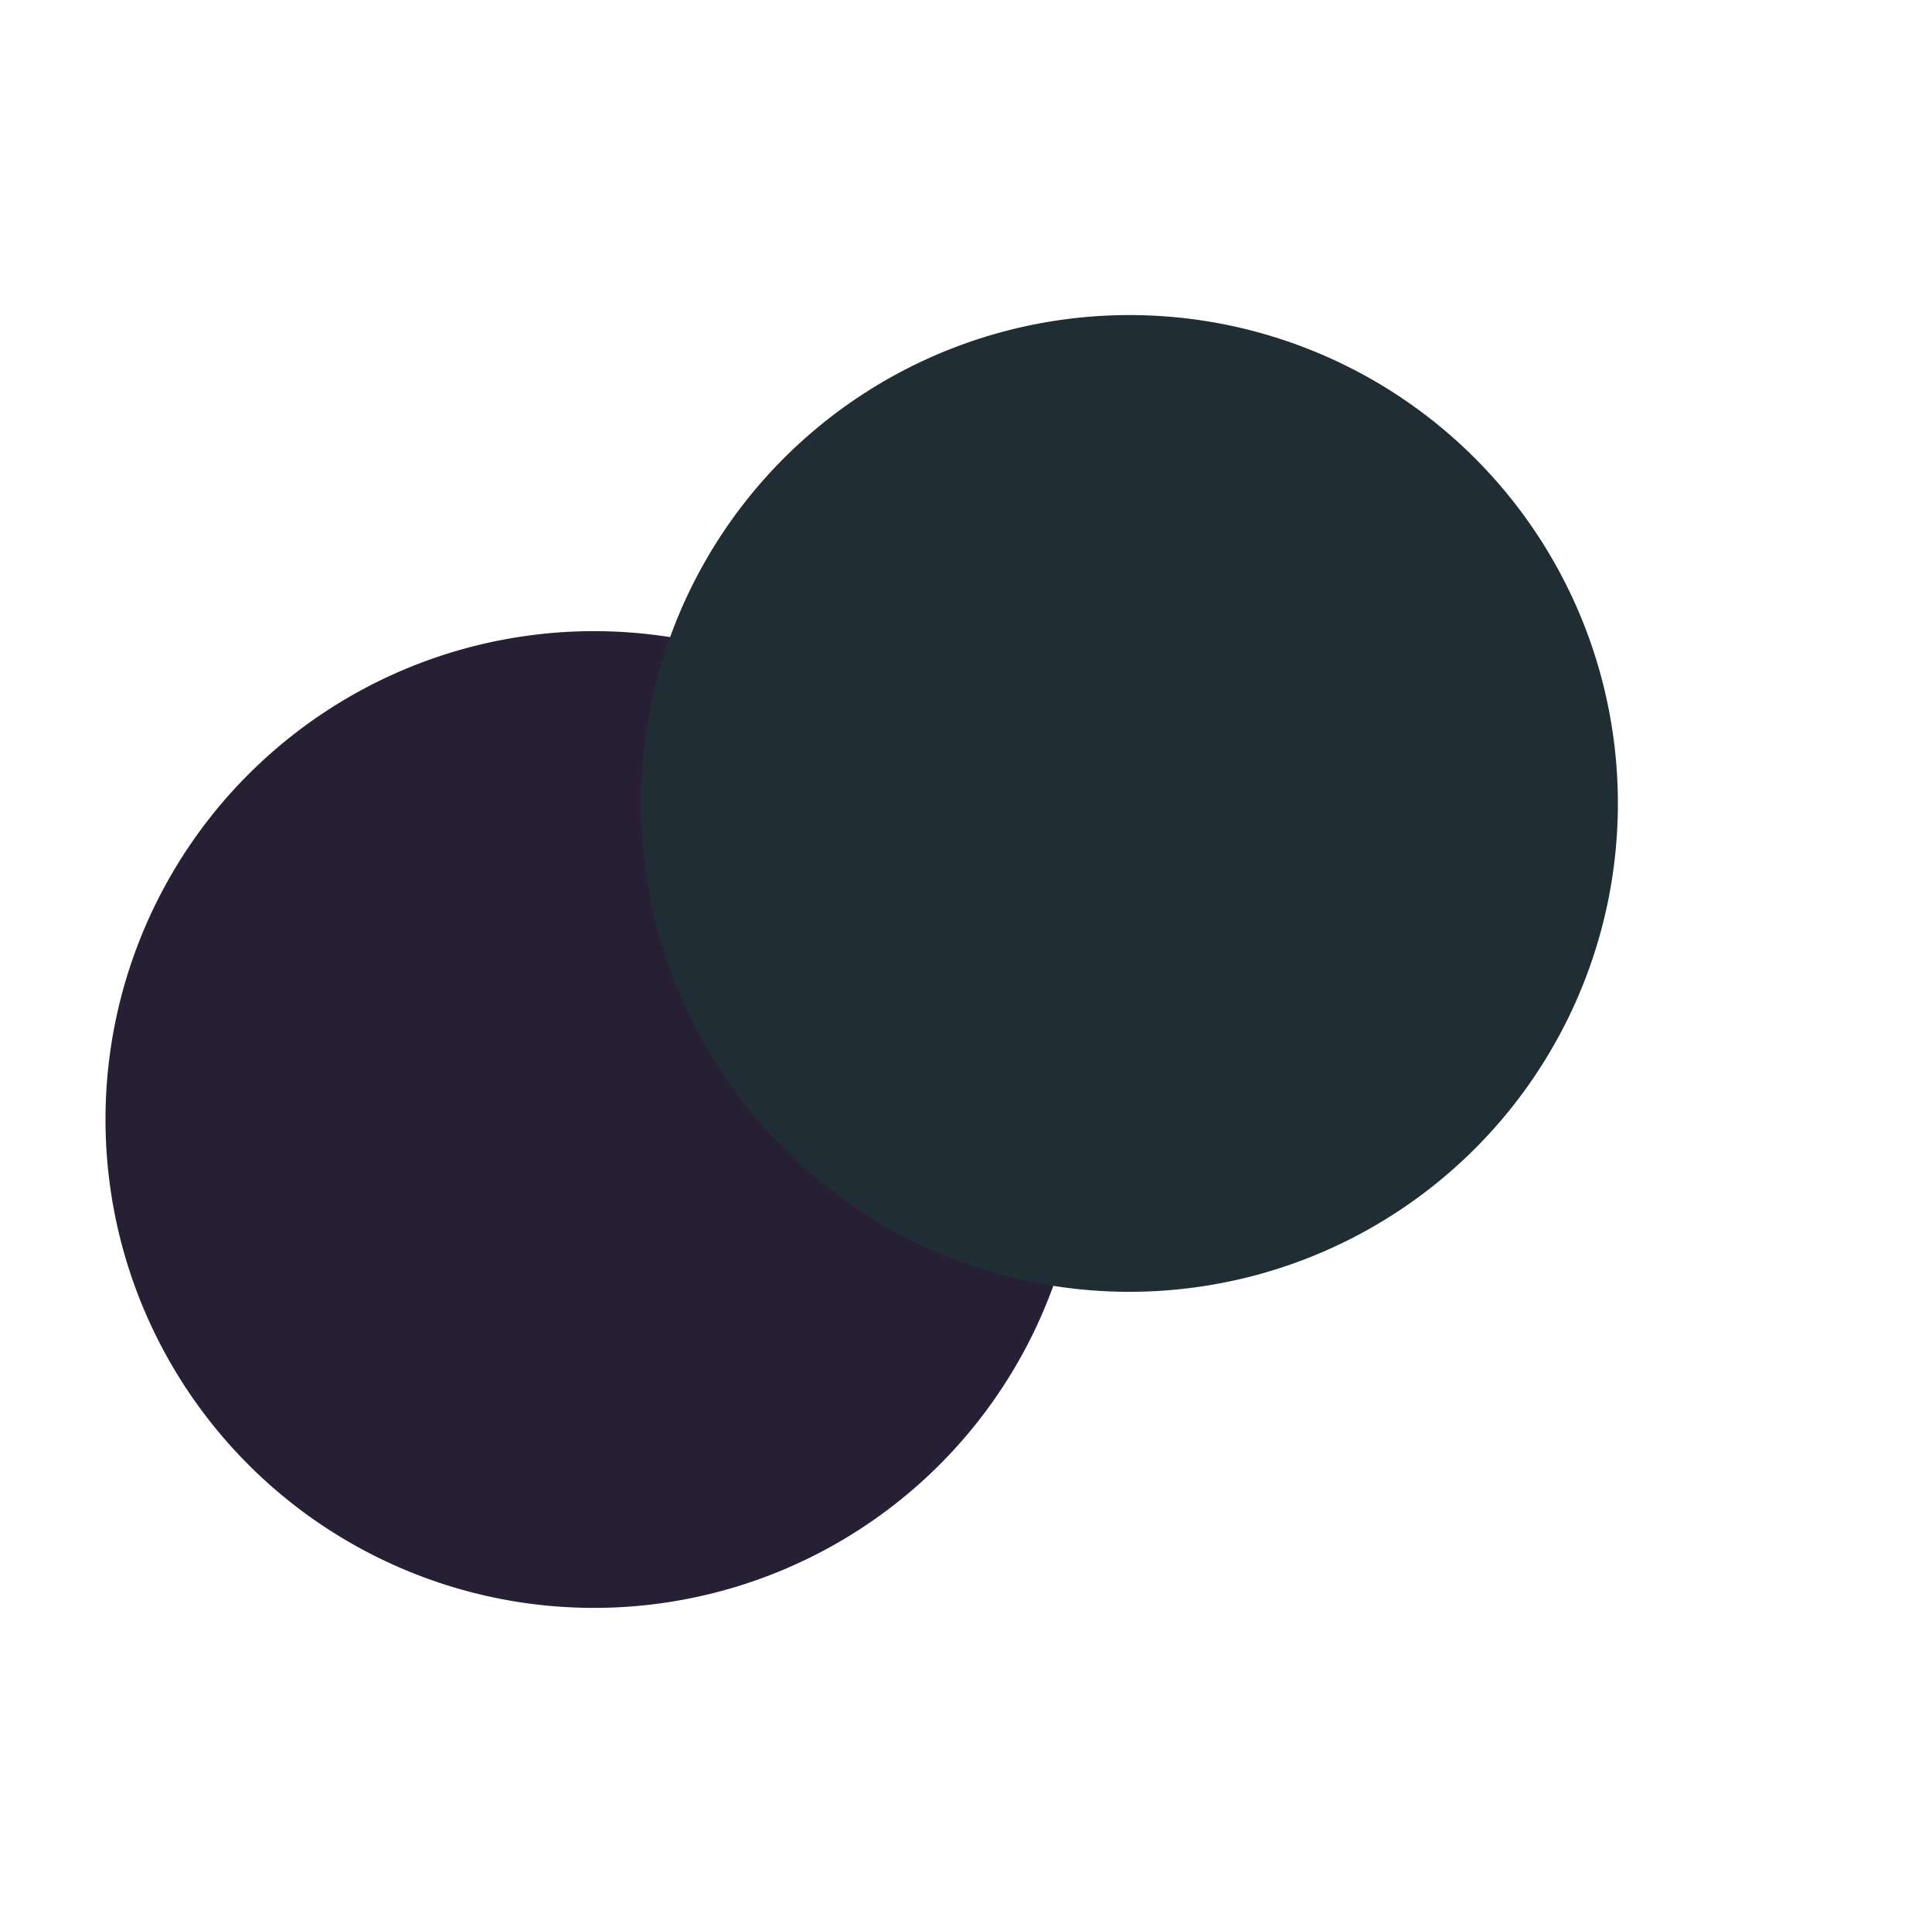
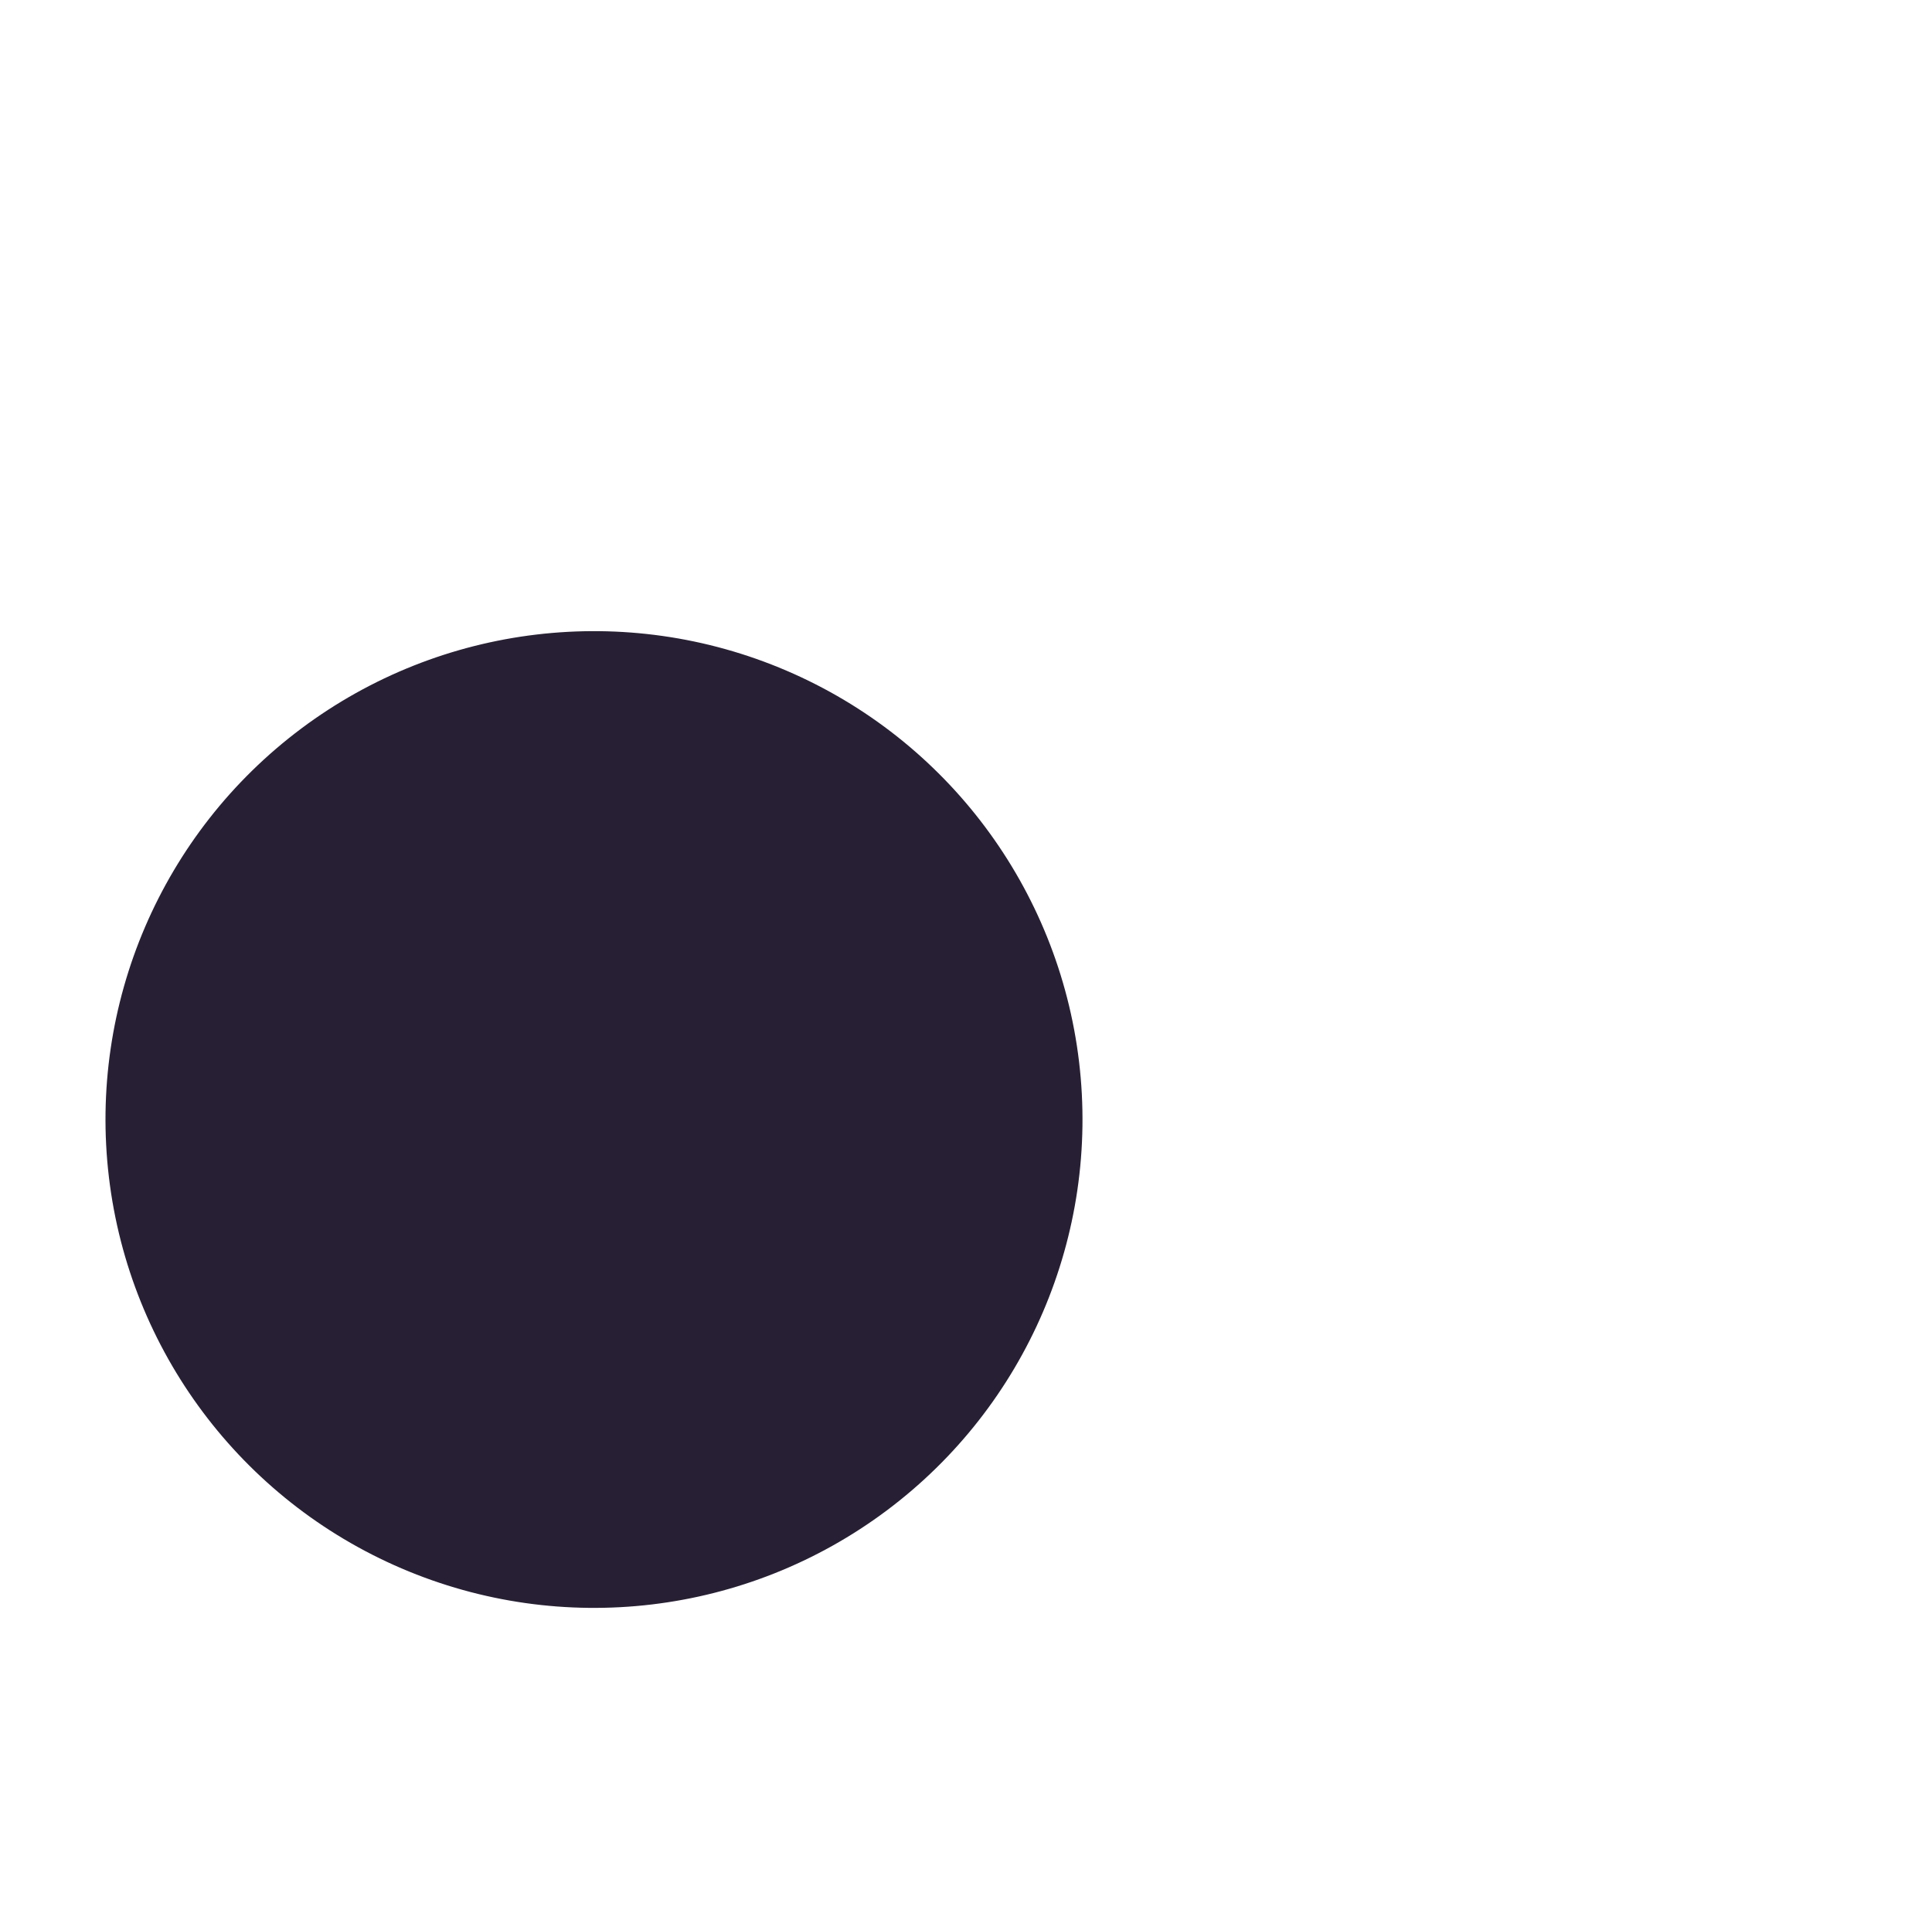
<svg xmlns="http://www.w3.org/2000/svg" width="1537" height="1530" viewBox="0 0 1537 1530" fill="none">
  <g filter="url(#filter0_f_11_291)">
    <circle cx="388.664" cy="388.664" r="388.664" transform="matrix(0.394 -0.919 -0.919 -0.394 676.599 1401.18)" fill="#272035" />
  </g>
  <g filter="url(#filter1_f_11_291)">
-     <circle cx="388.664" cy="388.664" r="388.664" transform="matrix(0.394 -0.919 -0.919 -0.394 1102.54 1149.66)" fill="#202D35" />
-   </g>
+     </g>
  <defs>
    <filter id="filter0_f_11_291" x="-166.512" y="252.162" width="1277.53" height="1277.53" filterUnits="userSpaceOnUse" color-interpolation-filters="sRGB">
      <feFlood flood-opacity="0" result="BackgroundImageFix" />
      <feBlend mode="normal" in="SourceGraphic" in2="BackgroundImageFix" result="shape" />
      <feGaussianBlur stdDeviation="125" result="effect1_foregroundBlur_11_291" />
    </filter>
    <filter id="filter1_f_11_291" x="259.433" y="0.638" width="1277.53" height="1277.53" filterUnits="userSpaceOnUse" color-interpolation-filters="sRGB">
      <feFlood flood-opacity="0" result="BackgroundImageFix" />
      <feBlend mode="normal" in="SourceGraphic" in2="BackgroundImageFix" result="shape" />
      <feGaussianBlur stdDeviation="125" result="effect1_foregroundBlur_11_291" />
    </filter>
  </defs>
</svg>